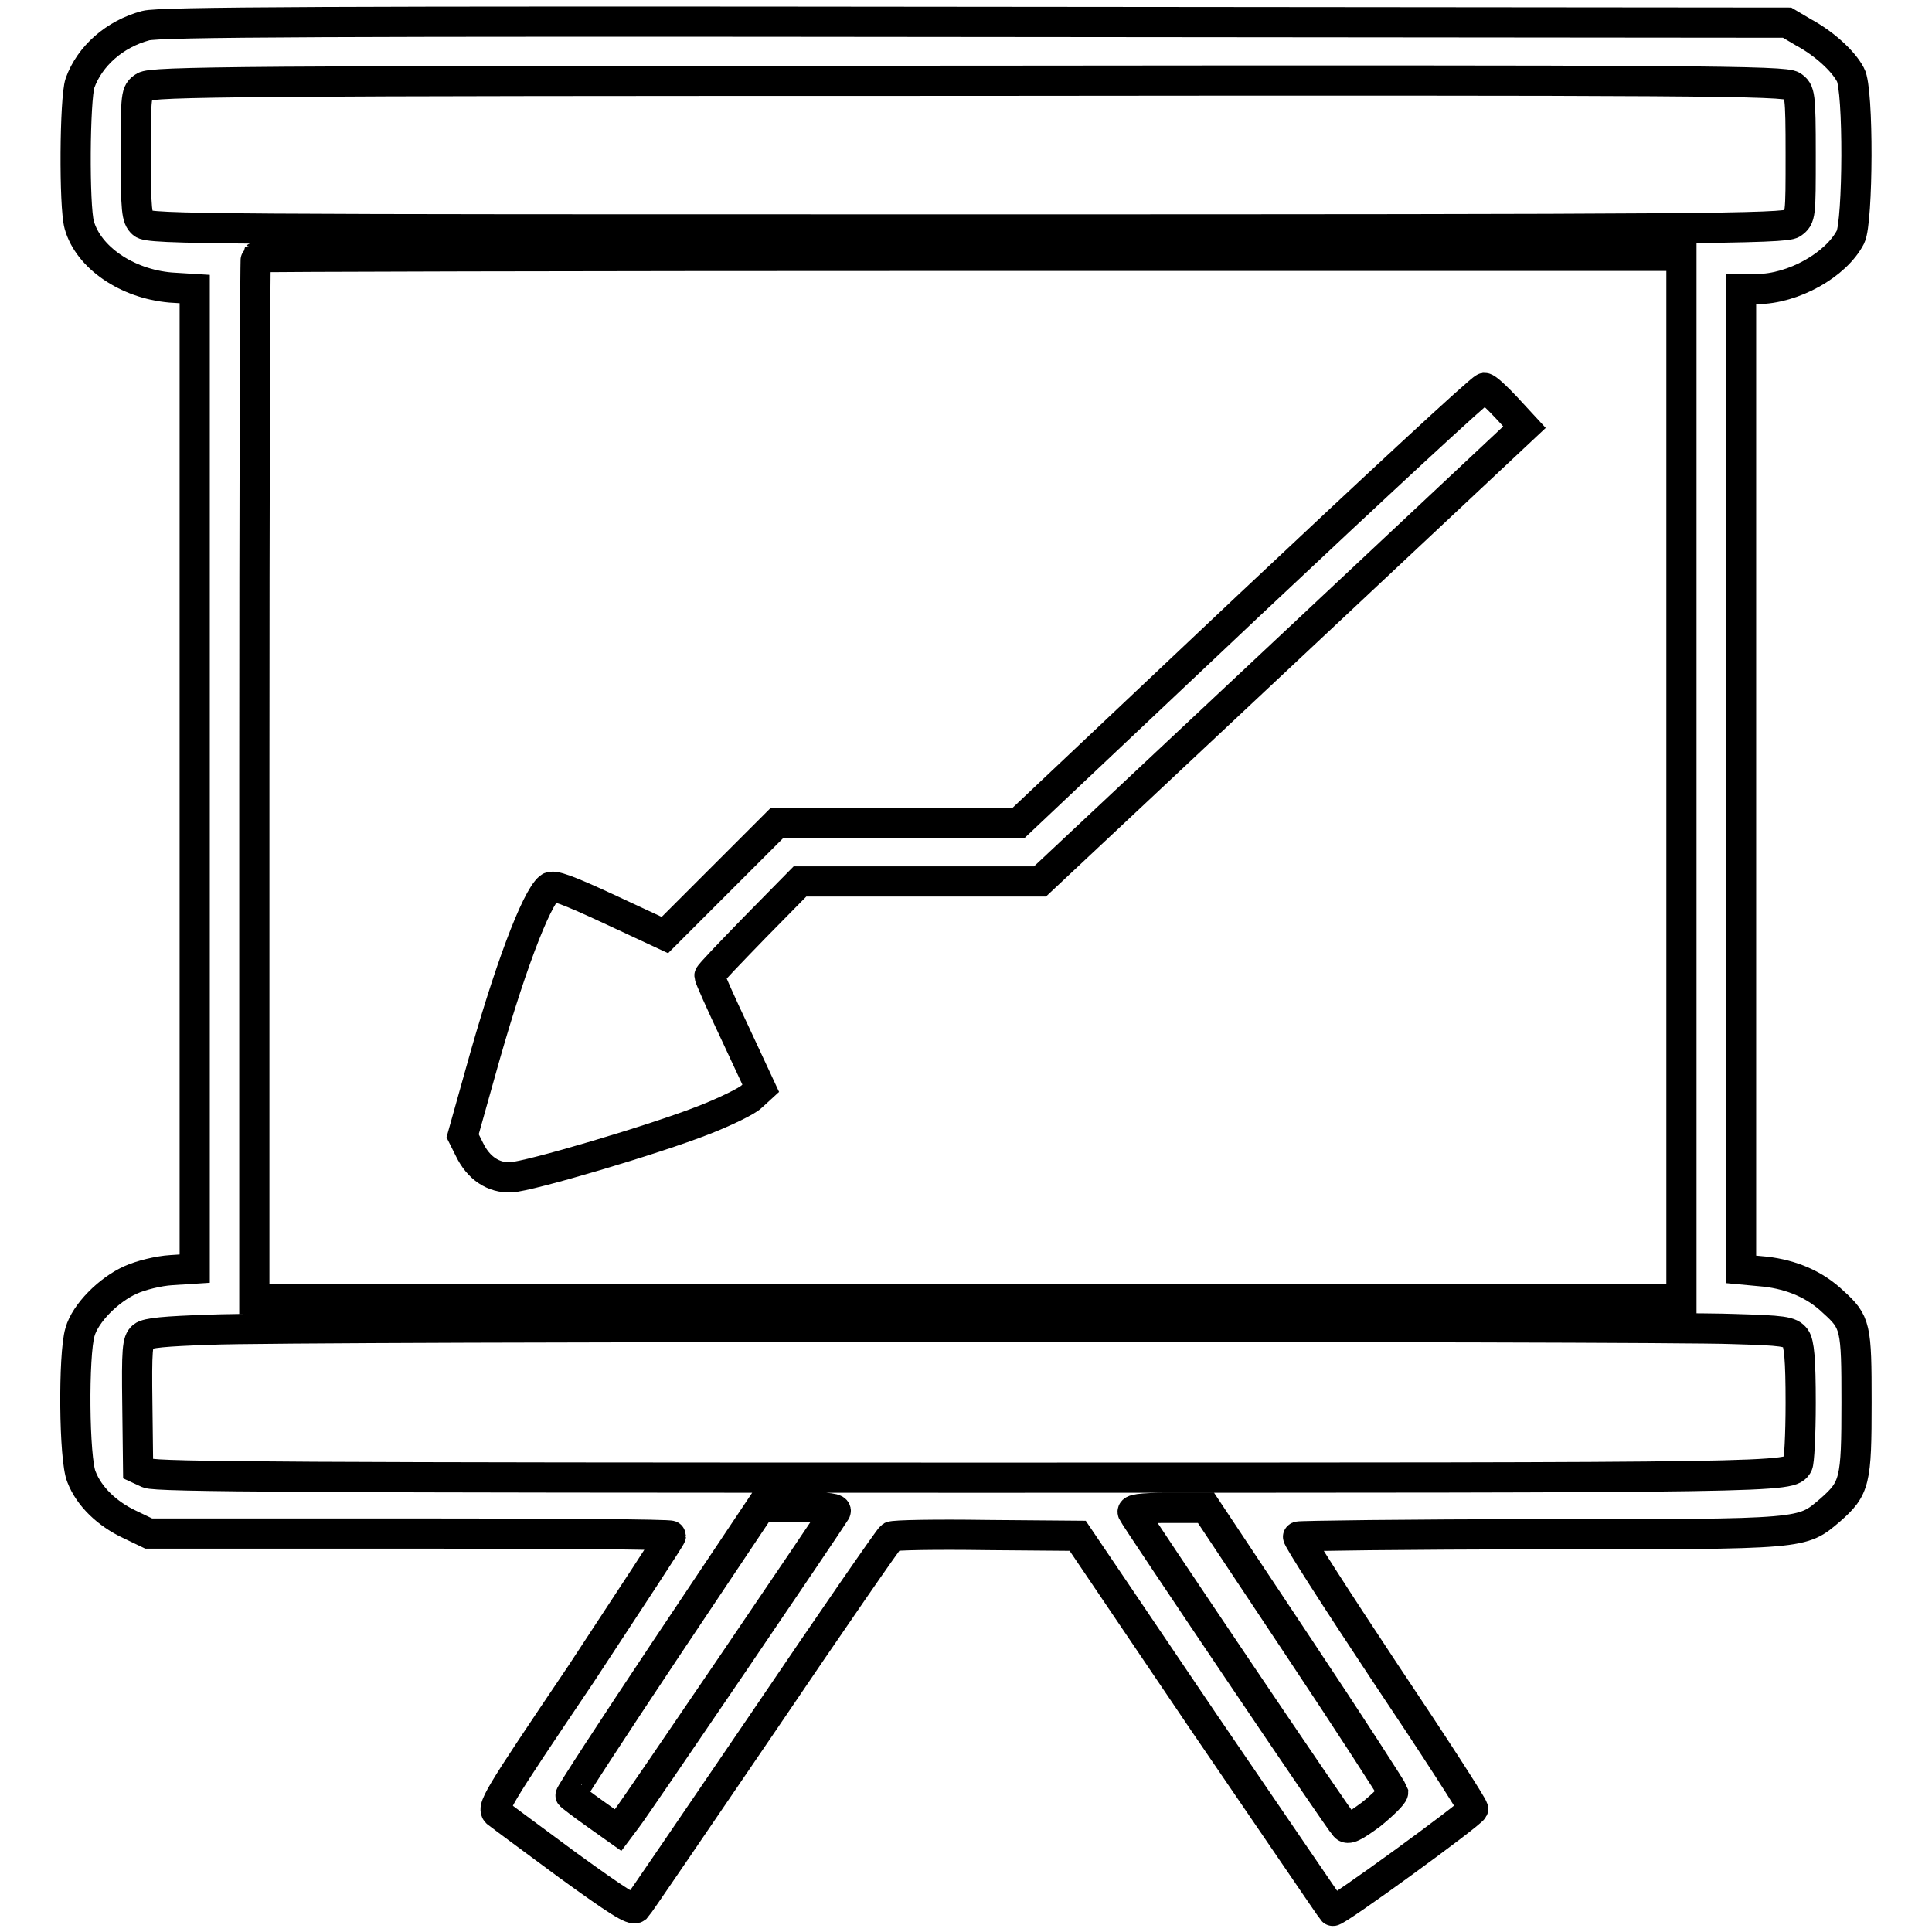
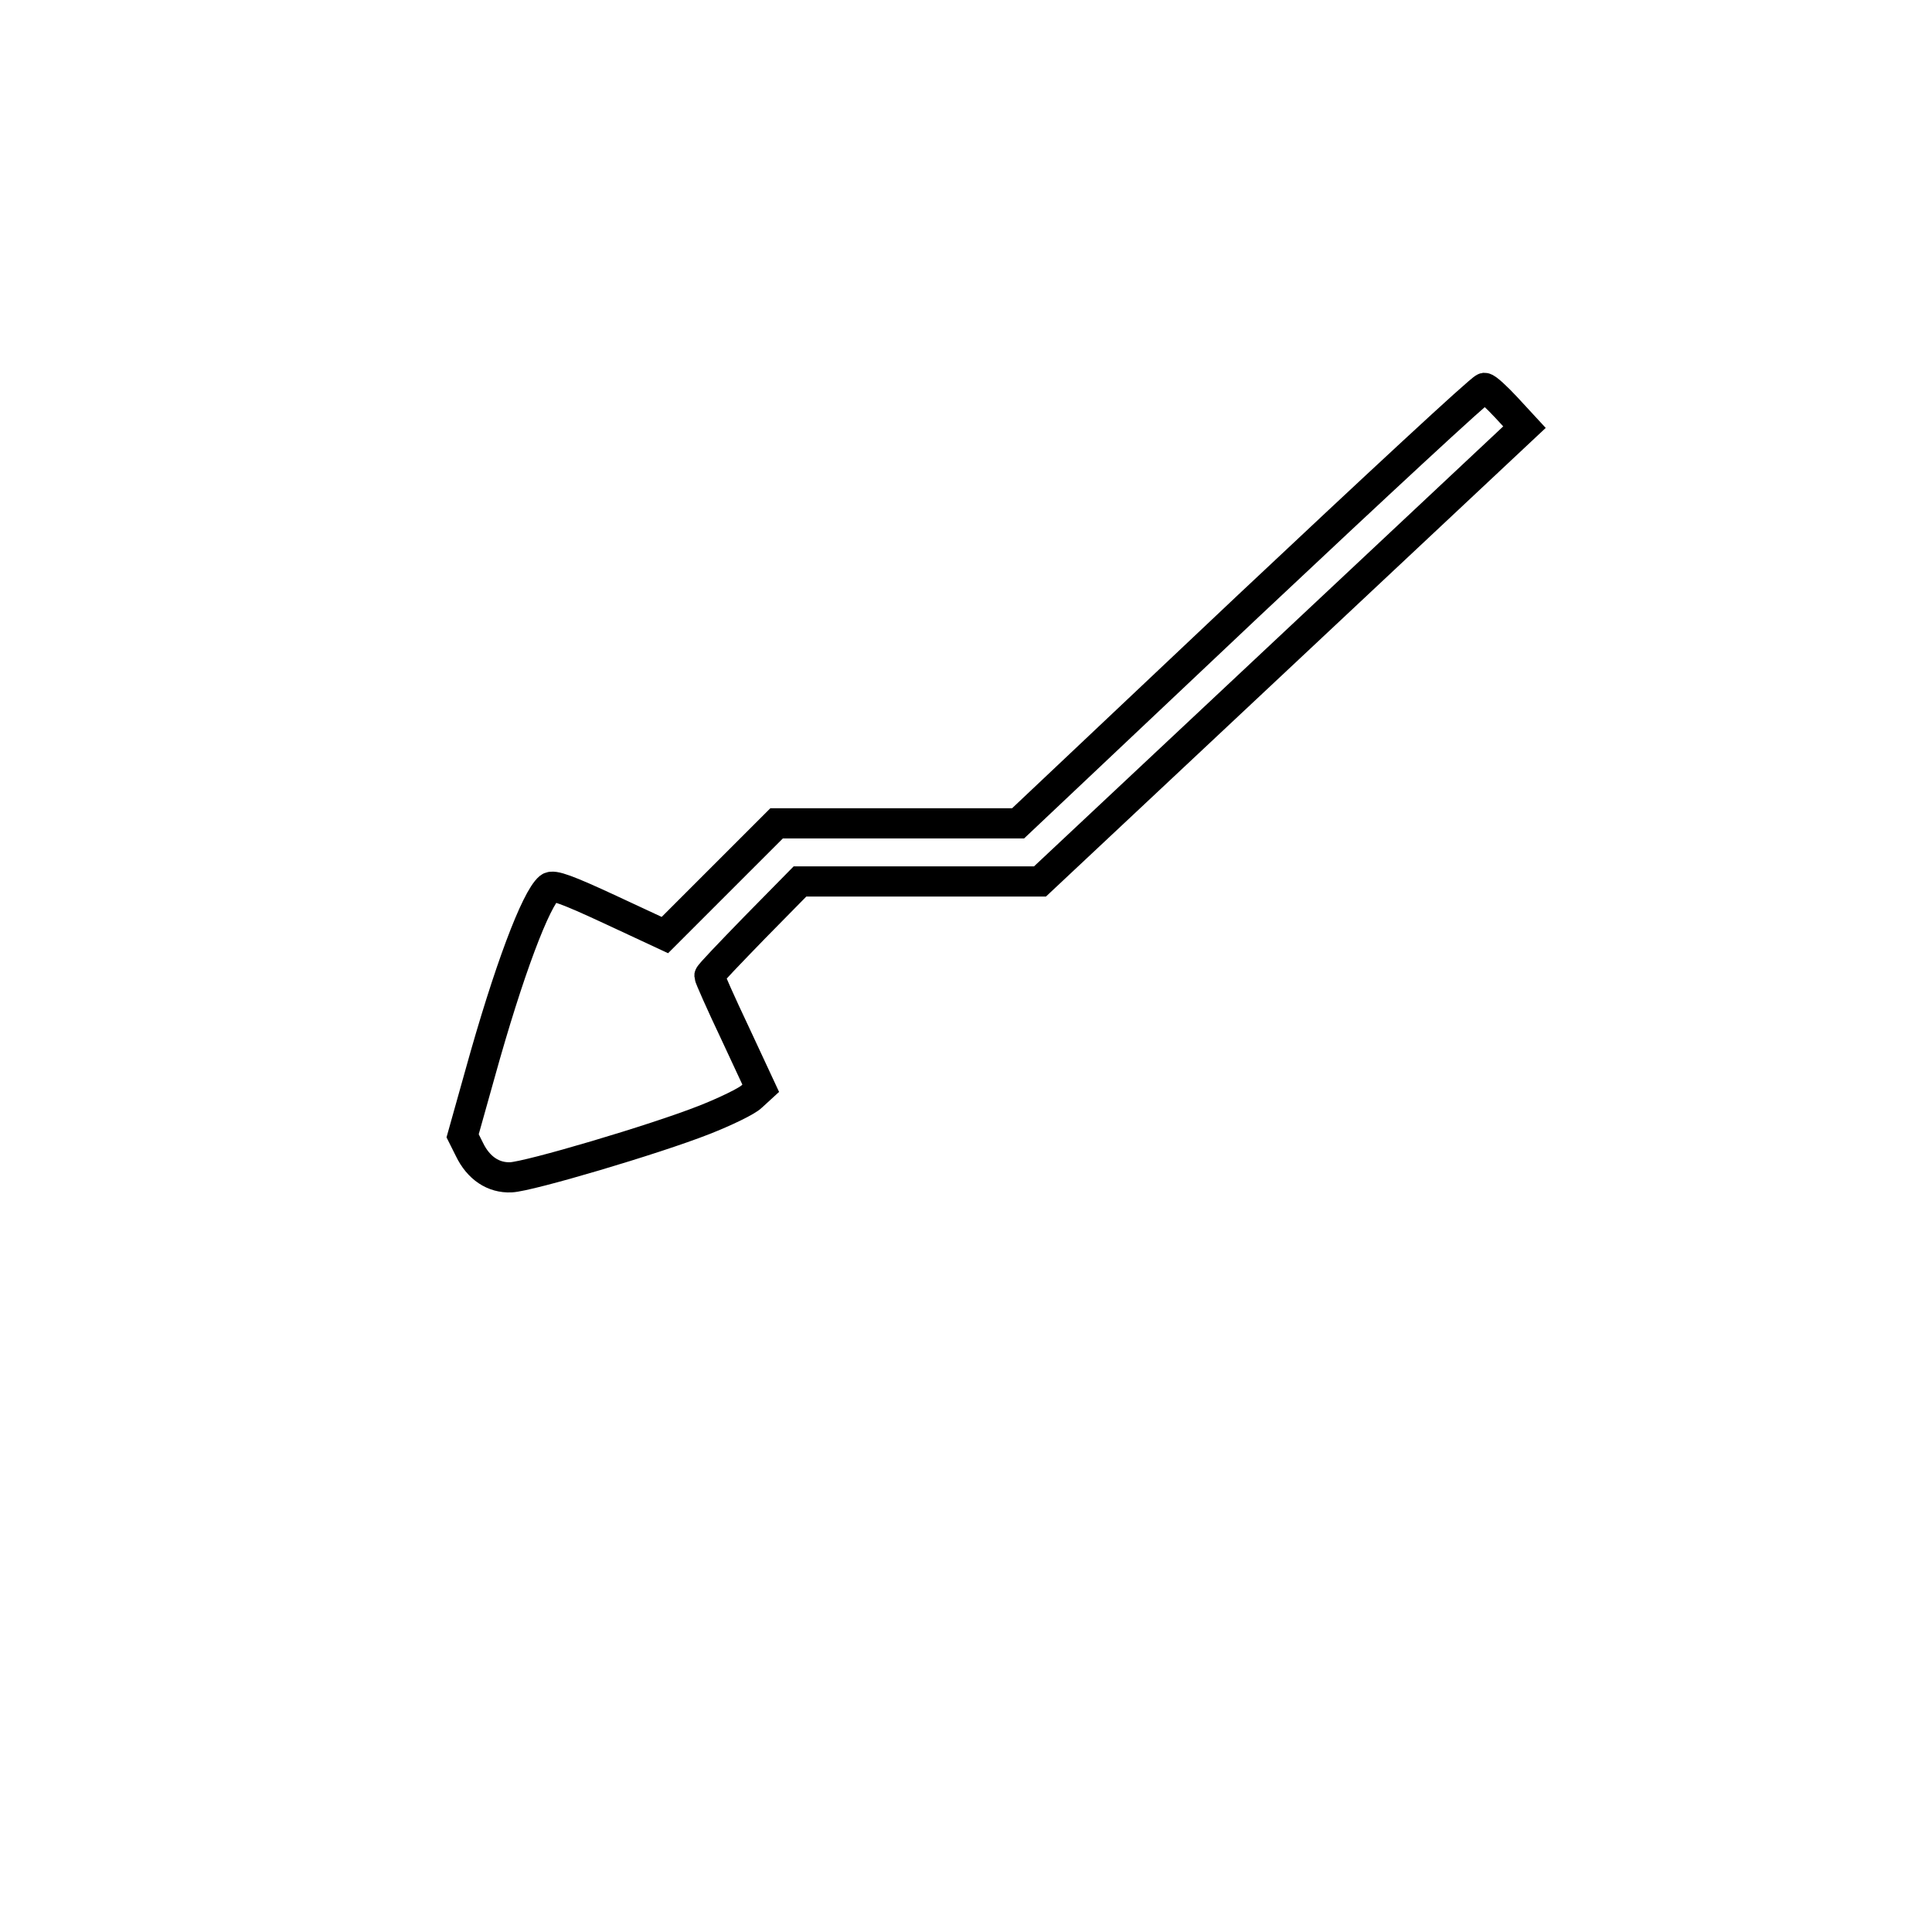
<svg xmlns="http://www.w3.org/2000/svg" version="1.1" x="0px" y="0px" viewBox="0 0 256 256" enable-background="new 0 0 256 256" xml:space="preserve">
  <g>
    <g>
      <g>
-         <path stroke-width="4" fill-opacity="0" stroke="#000000" d="M19.3,3.4c-4.1,1.1-7.4,4-8.7,7.6c-0.7,2.1-0.8,16.3-0.1,18.8c1.2,4.3,6.3,7.8,12.1,8.3l3.2,0.2v64.9v64.9l-3.1,0.2c-1.7,0.1-4.1,0.7-5.4,1.3c-2.9,1.3-6,4.4-6.7,6.9c-0.9,3-0.8,16.9,0.2,19.2c1,2.6,3.4,4.9,6.4,6.3l2.5,1.2h34.6c19,0,34.6,0.1,34.6,0.3s-5.4,8.4-11.9,18.3C65.6,238.7,65,239.7,66,240.3c0.5,0.4,4.7,3.5,9.3,6.9c6.5,4.7,8.5,6,9,5.6c0.3-0.3,7.9-11.5,16.9-24.7c9-13.3,16.6-24.3,16.9-24.5c0.3-0.2,6-0.3,12.6-0.2l12.1,0.1l16.7,24.7c9.3,13.6,16.9,24.8,17.1,25c0.3,0.3,18.3-12.8,18.6-13.5c0.1-0.2-5.2-8.4-11.7-18.1c-6.5-9.8-11.7-17.9-11.5-18c0.2-0.1,14.6-0.3,32.2-0.3c35.3,0,34.5,0,38.3-3.2c3.3-2.9,3.5-3.8,3.5-14.3c0-10-0.1-10.6-3.1-13.3c-2.4-2.3-5.5-3.6-9-4l-3.2-0.3v-64.9v-65h2.1c4.8,0,10.5-3.2,12.4-6.9c1-2,1.1-19.6,0-21.5c-1-1.9-3.6-4.2-6.2-5.6L236.8,3L129.2,2.9C43.4,2.8,21.1,2.9,19.3,3.4z M237.5,11.4c1,0.7,1.1,1,1.1,9.1s0,8.3-1.1,9.1c-1,0.7-12.2,0.8-109.4,0.8c-100.1,0-108.4,0-109.2-0.8c-0.8-0.7-0.9-1.7-0.9-9.1c0-8,0-8.3,1.1-9c1-0.7,12.2-0.8,109.2-0.8C225.3,10.6,236.5,10.7,237.5,11.4z M222.8,103v69.1h-94.6H33.7v-68.9c0-37.9,0.1-69,0.2-69.1c0.1-0.1,42.7-0.2,94.6-0.2h94.3L222.8,103L222.8,103z M229.6,176.1c6.7,0.2,7.6,0.3,8.3,1.2c0.5,0.7,0.7,2.8,0.7,8.6c0,4.2-0.2,7.9-0.4,8.2c-1.1,1.7-0.4,1.7-109.9,1.7c-87.5,0-107.6-0.1-108.7-0.6l-1.3-0.6l-0.1-8.4c-0.1-7.4,0-8.5,0.7-9.1c0.6-0.5,3-0.7,8.8-0.9C37.9,175.7,219.8,175.7,229.6,176.1z M110.7,200.3c-0.9,1.5-26.5,39.2-27.6,40.6l-1.2,1.6l-3.1-2.2c-1.7-1.2-3.1-2.3-3.2-2.4c-0.1-0.1,5.5-8.7,12.5-19.2l12.7-19h5.1C109.9,199.7,111,199.9,110.7,200.3z M172.1,218.3c6.8,10.2,12.4,18.9,12.5,19.2c0,0.3-1.3,1.6-2.9,2.9c-2.3,1.7-3.1,2.1-3.5,1.6c-0.8-0.8-27.8-40.9-28.1-41.6c-0.2-0.4,0.9-0.6,4.7-0.6h5L172.1,218.3z" />
        <path stroke-width="4" fill-opacity="0" stroke="#000000" d="M165.4,80.3l-30.5,28.8h-16l-16,0l-7.4,7.4l-7.4,7.4l-7.3-3.4c-5.6-2.6-7.5-3.3-8-2.9c-1.8,1.5-5.4,11-9.2,24.7l-2.3,8.2l0.9,1.8c1.2,2.5,3.2,3.8,5.5,3.7c2.4-0.1,19-5,25.6-7.6c2.8-1.1,5.7-2.5,6.3-3.1l1.2-1.1l-3.4-7.3c-1.9-4-3.4-7.4-3.4-7.6s2.7-3,6-6.4l6-6.1h15.9h15.9l32.1-30.1l32.1-30.1l-2.4-2.6c-1.3-1.4-2.6-2.6-2.9-2.6C196.2,51.5,182.2,64.5,165.4,80.3z" />
      </g>
    </g>
  </g>
</svg>